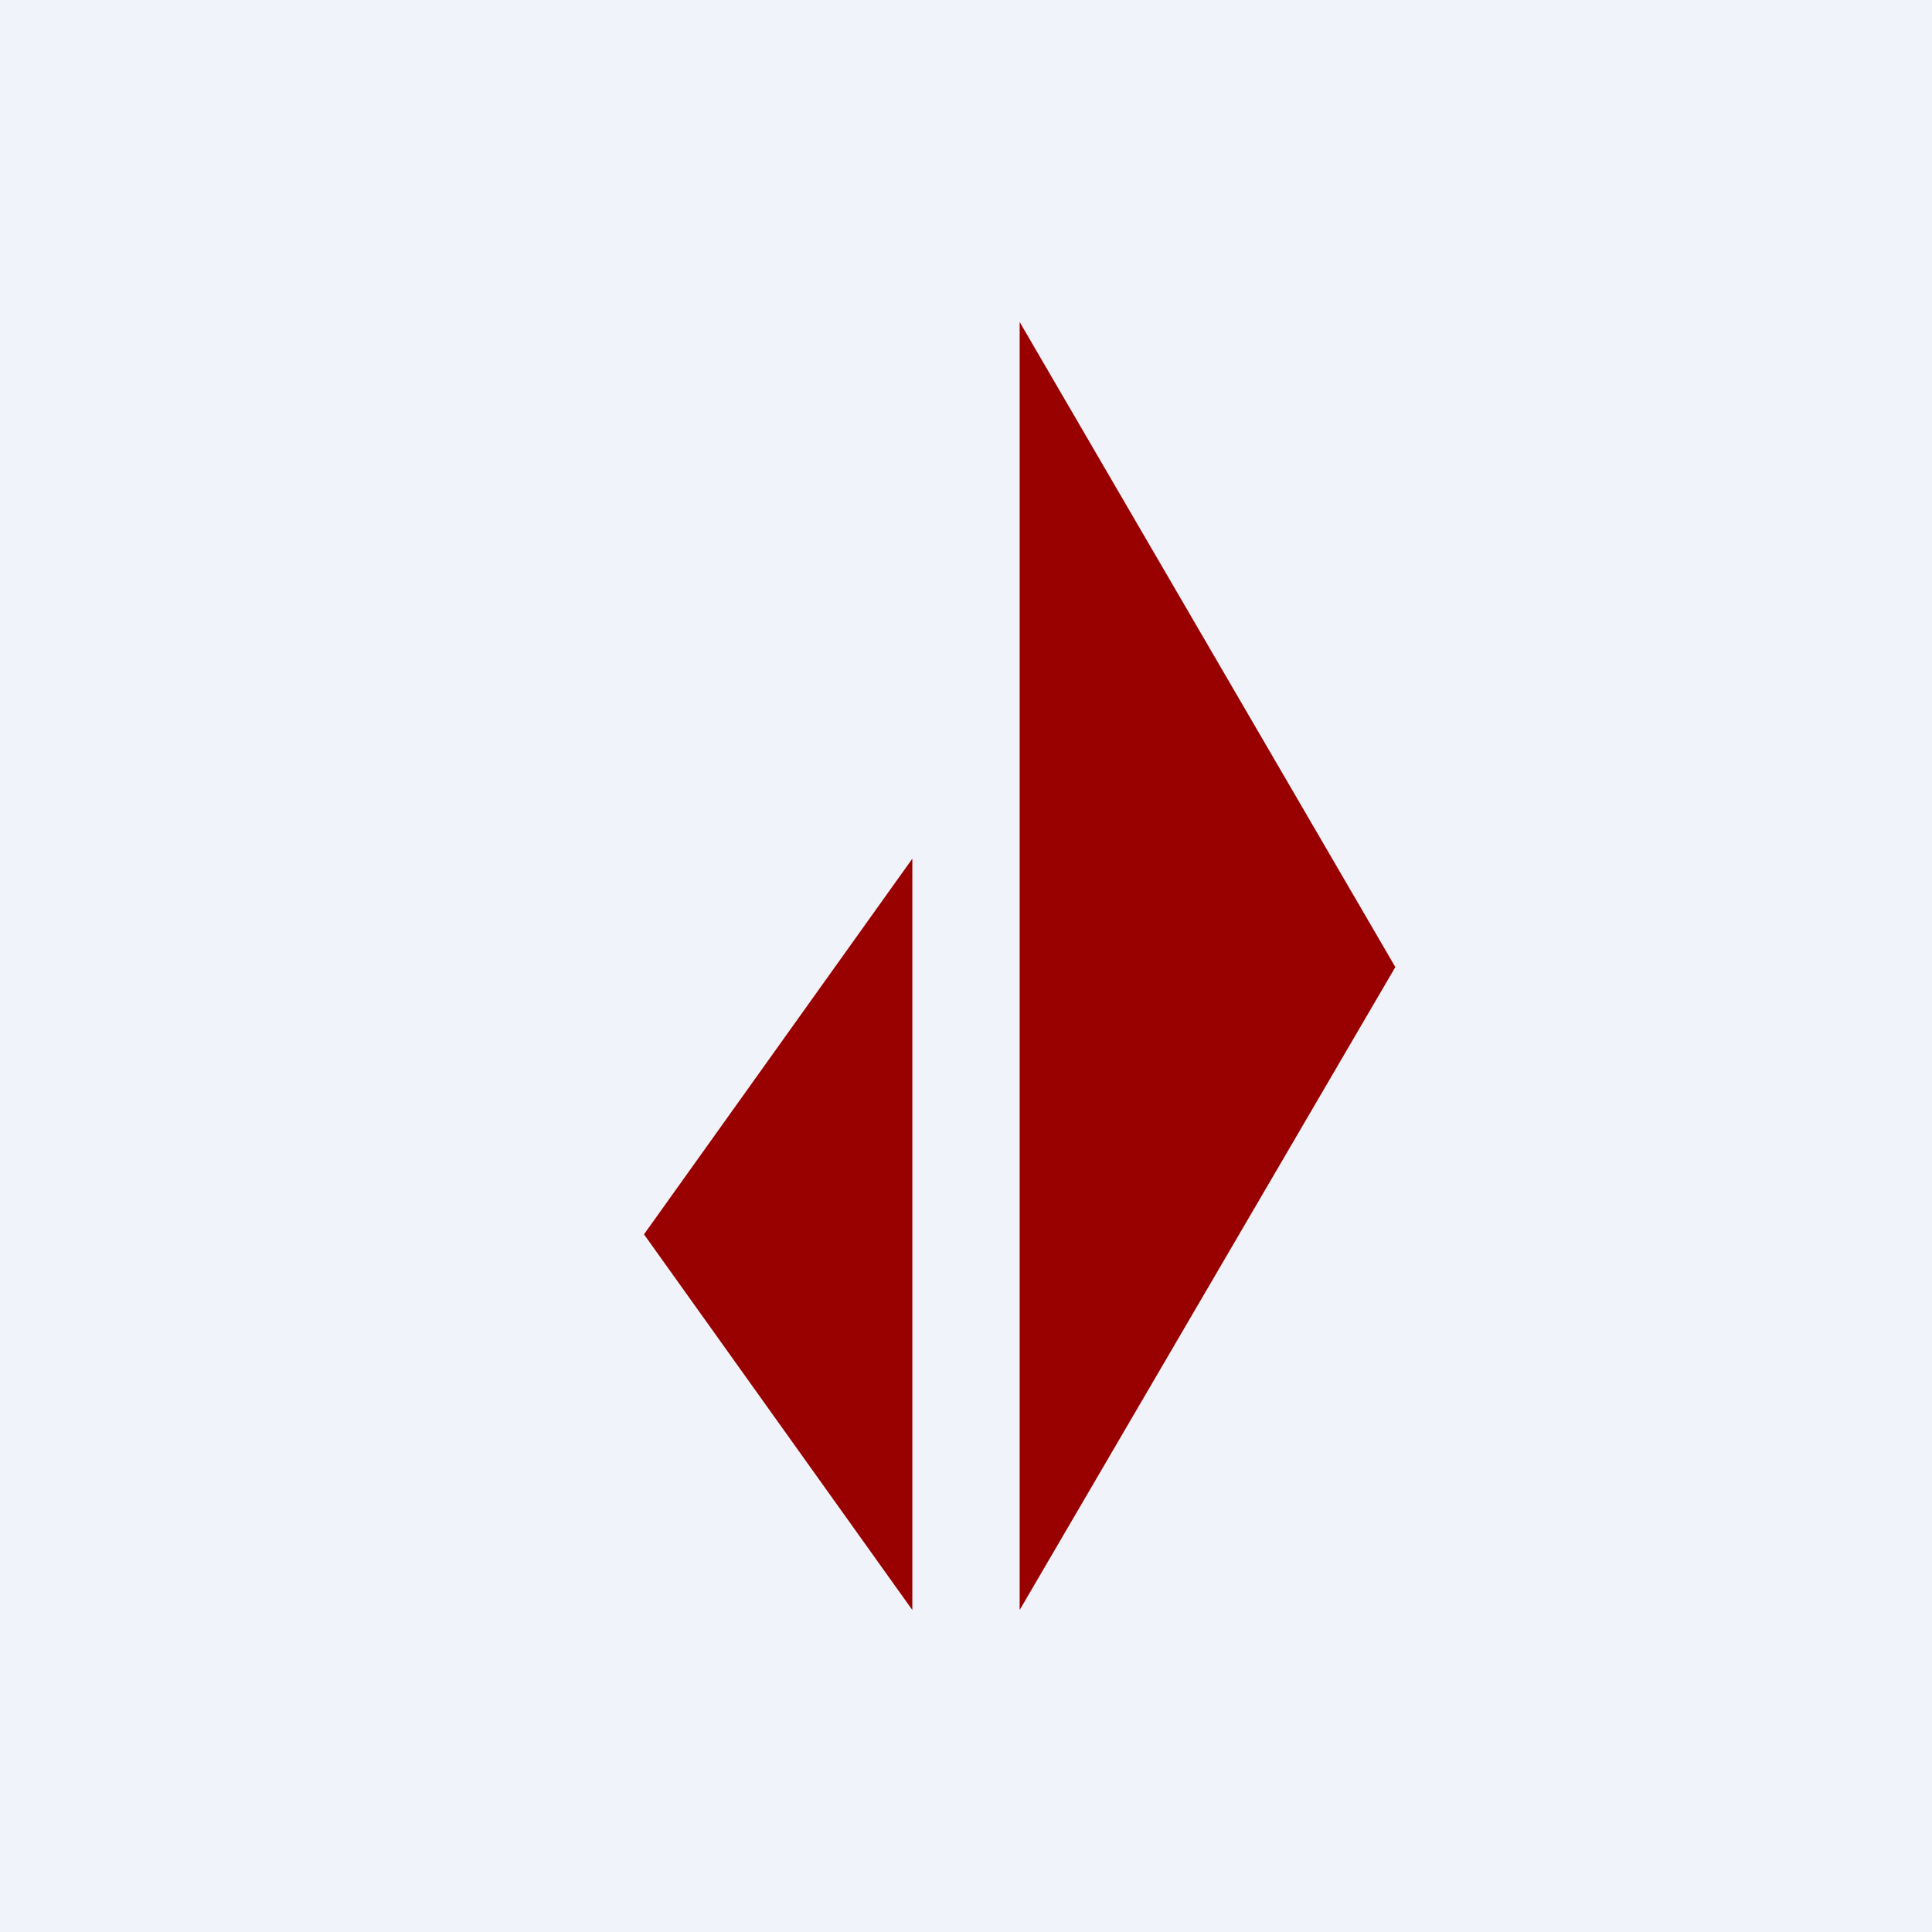
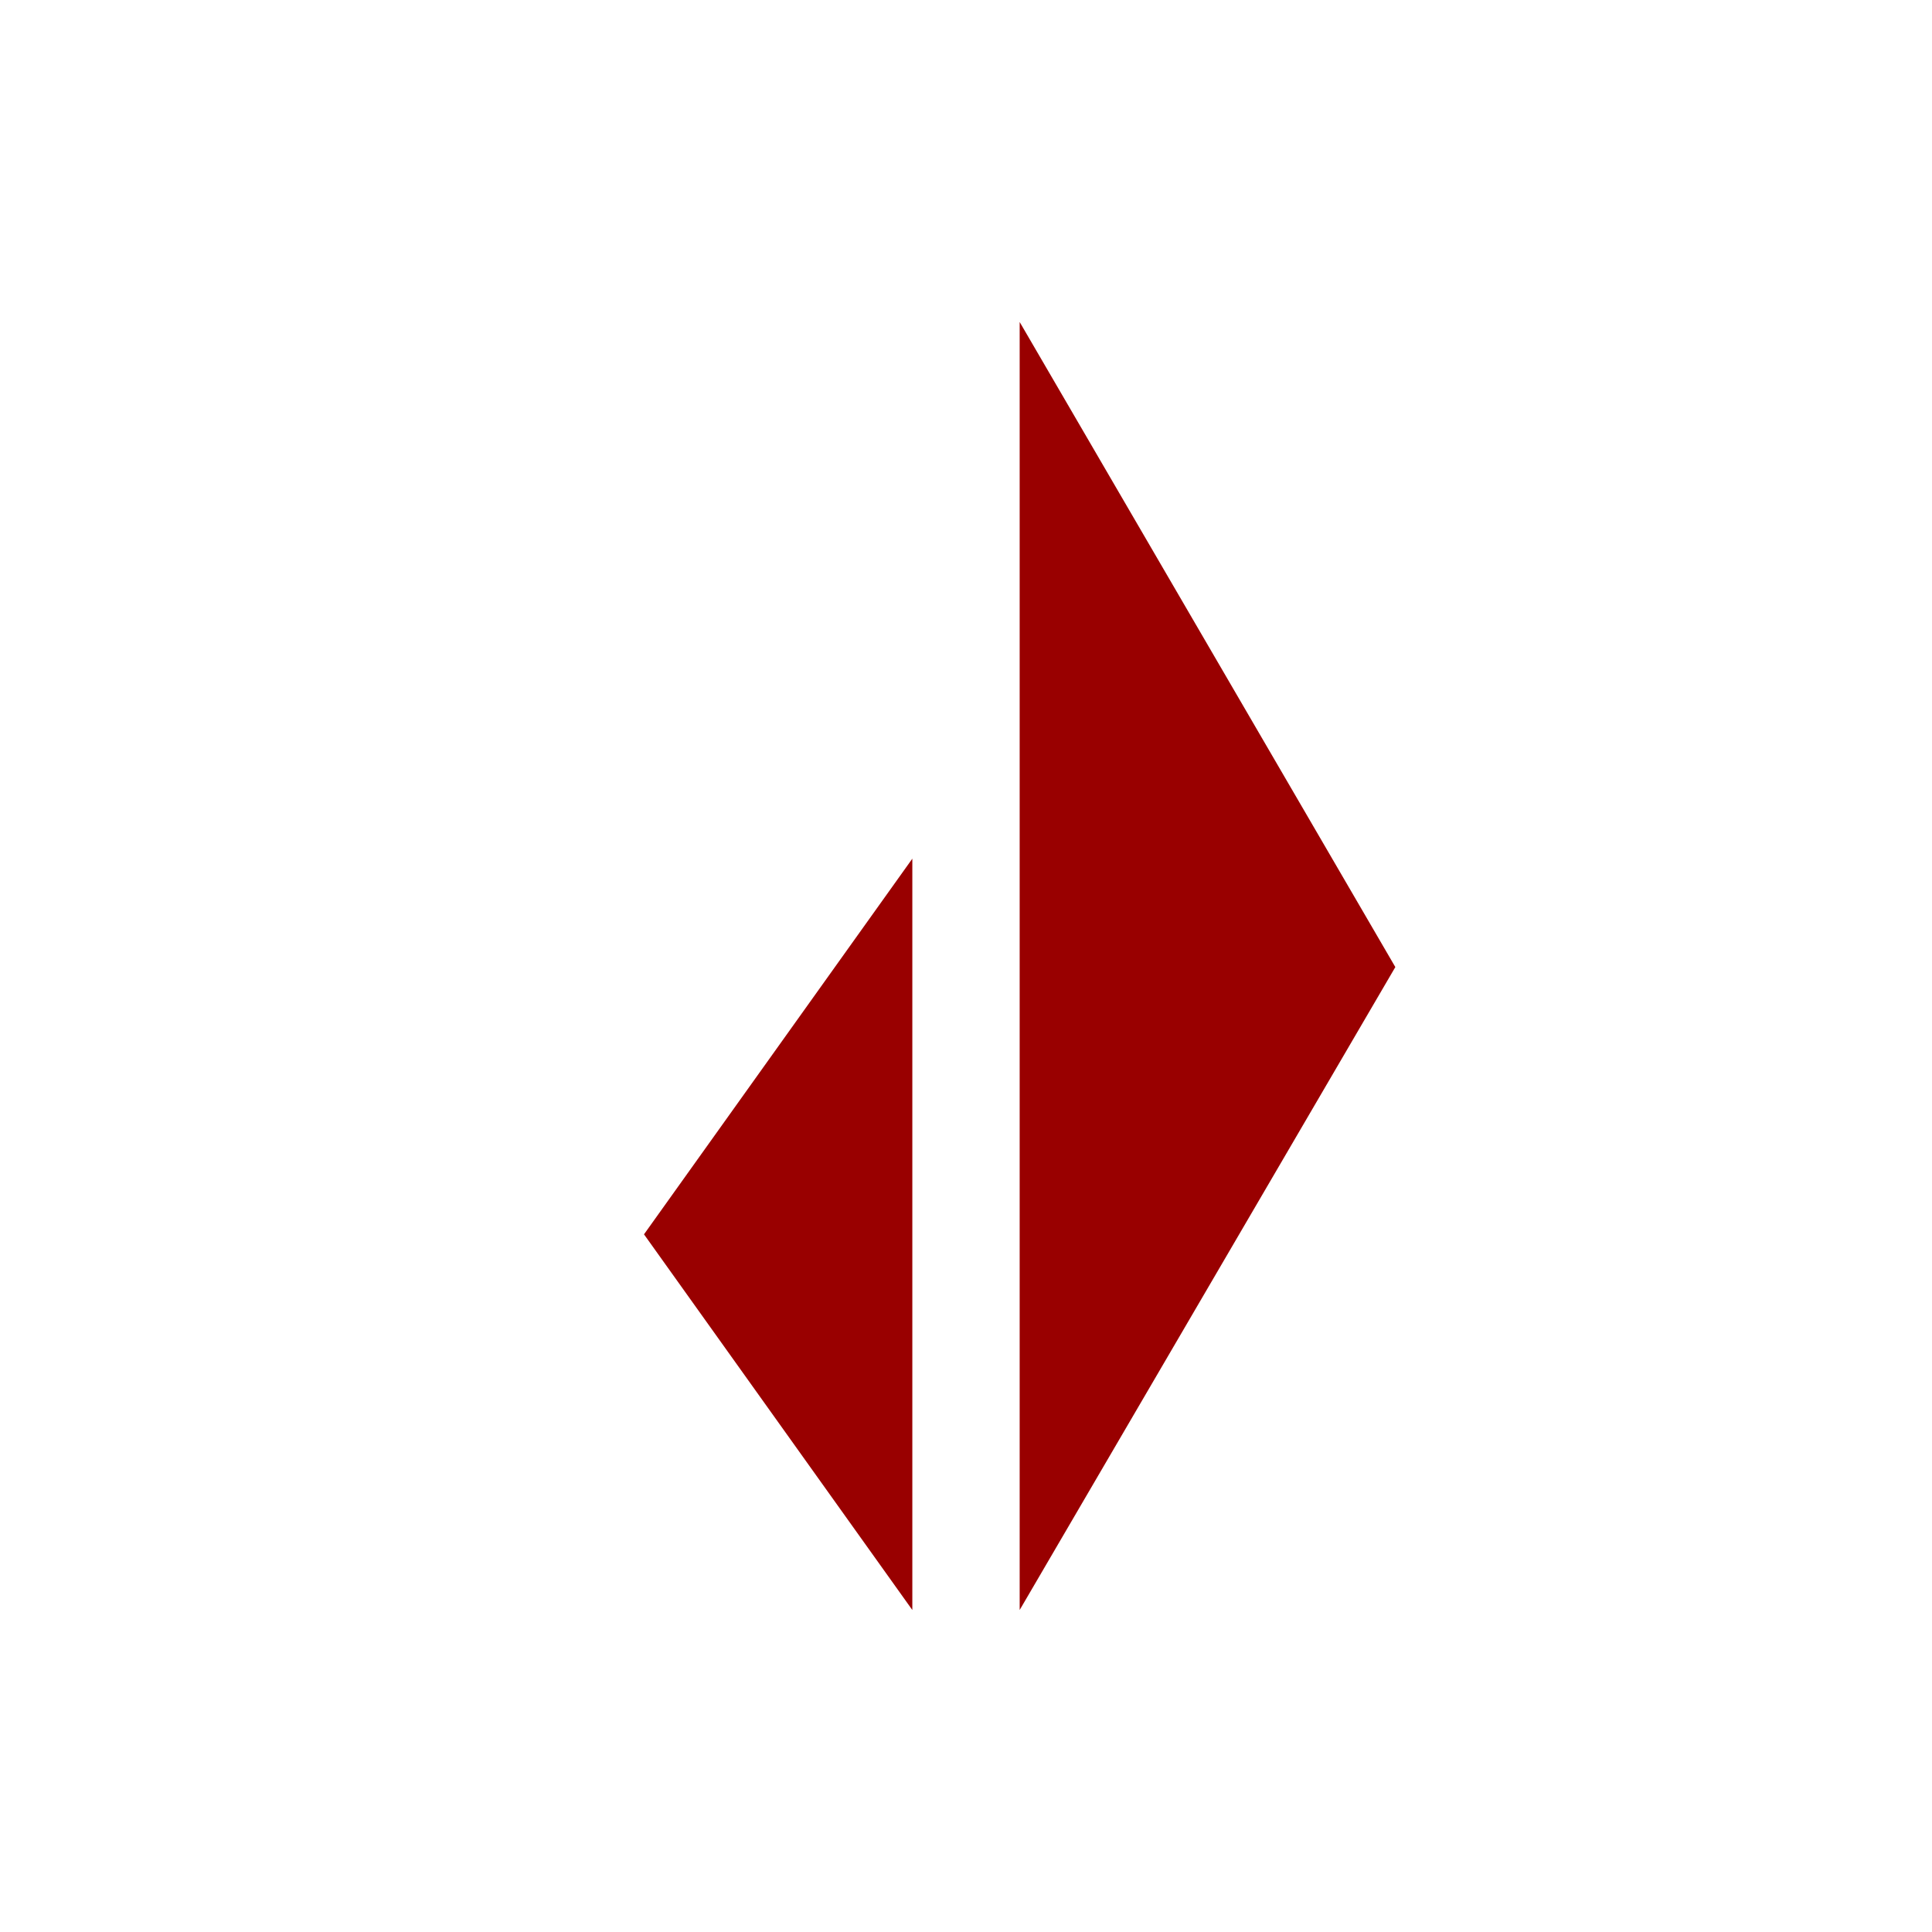
<svg xmlns="http://www.w3.org/2000/svg" width="18" height="18" viewBox="0 0 18 18">
-   <path fill="#F0F3FA" d="M0 0h18v18H0z" />
  <path d="M9.5 15V3L13 9.01 9.5 15Zm-1-7v7L6 11.5 8.5 8Z" fill="#900" />
</svg>